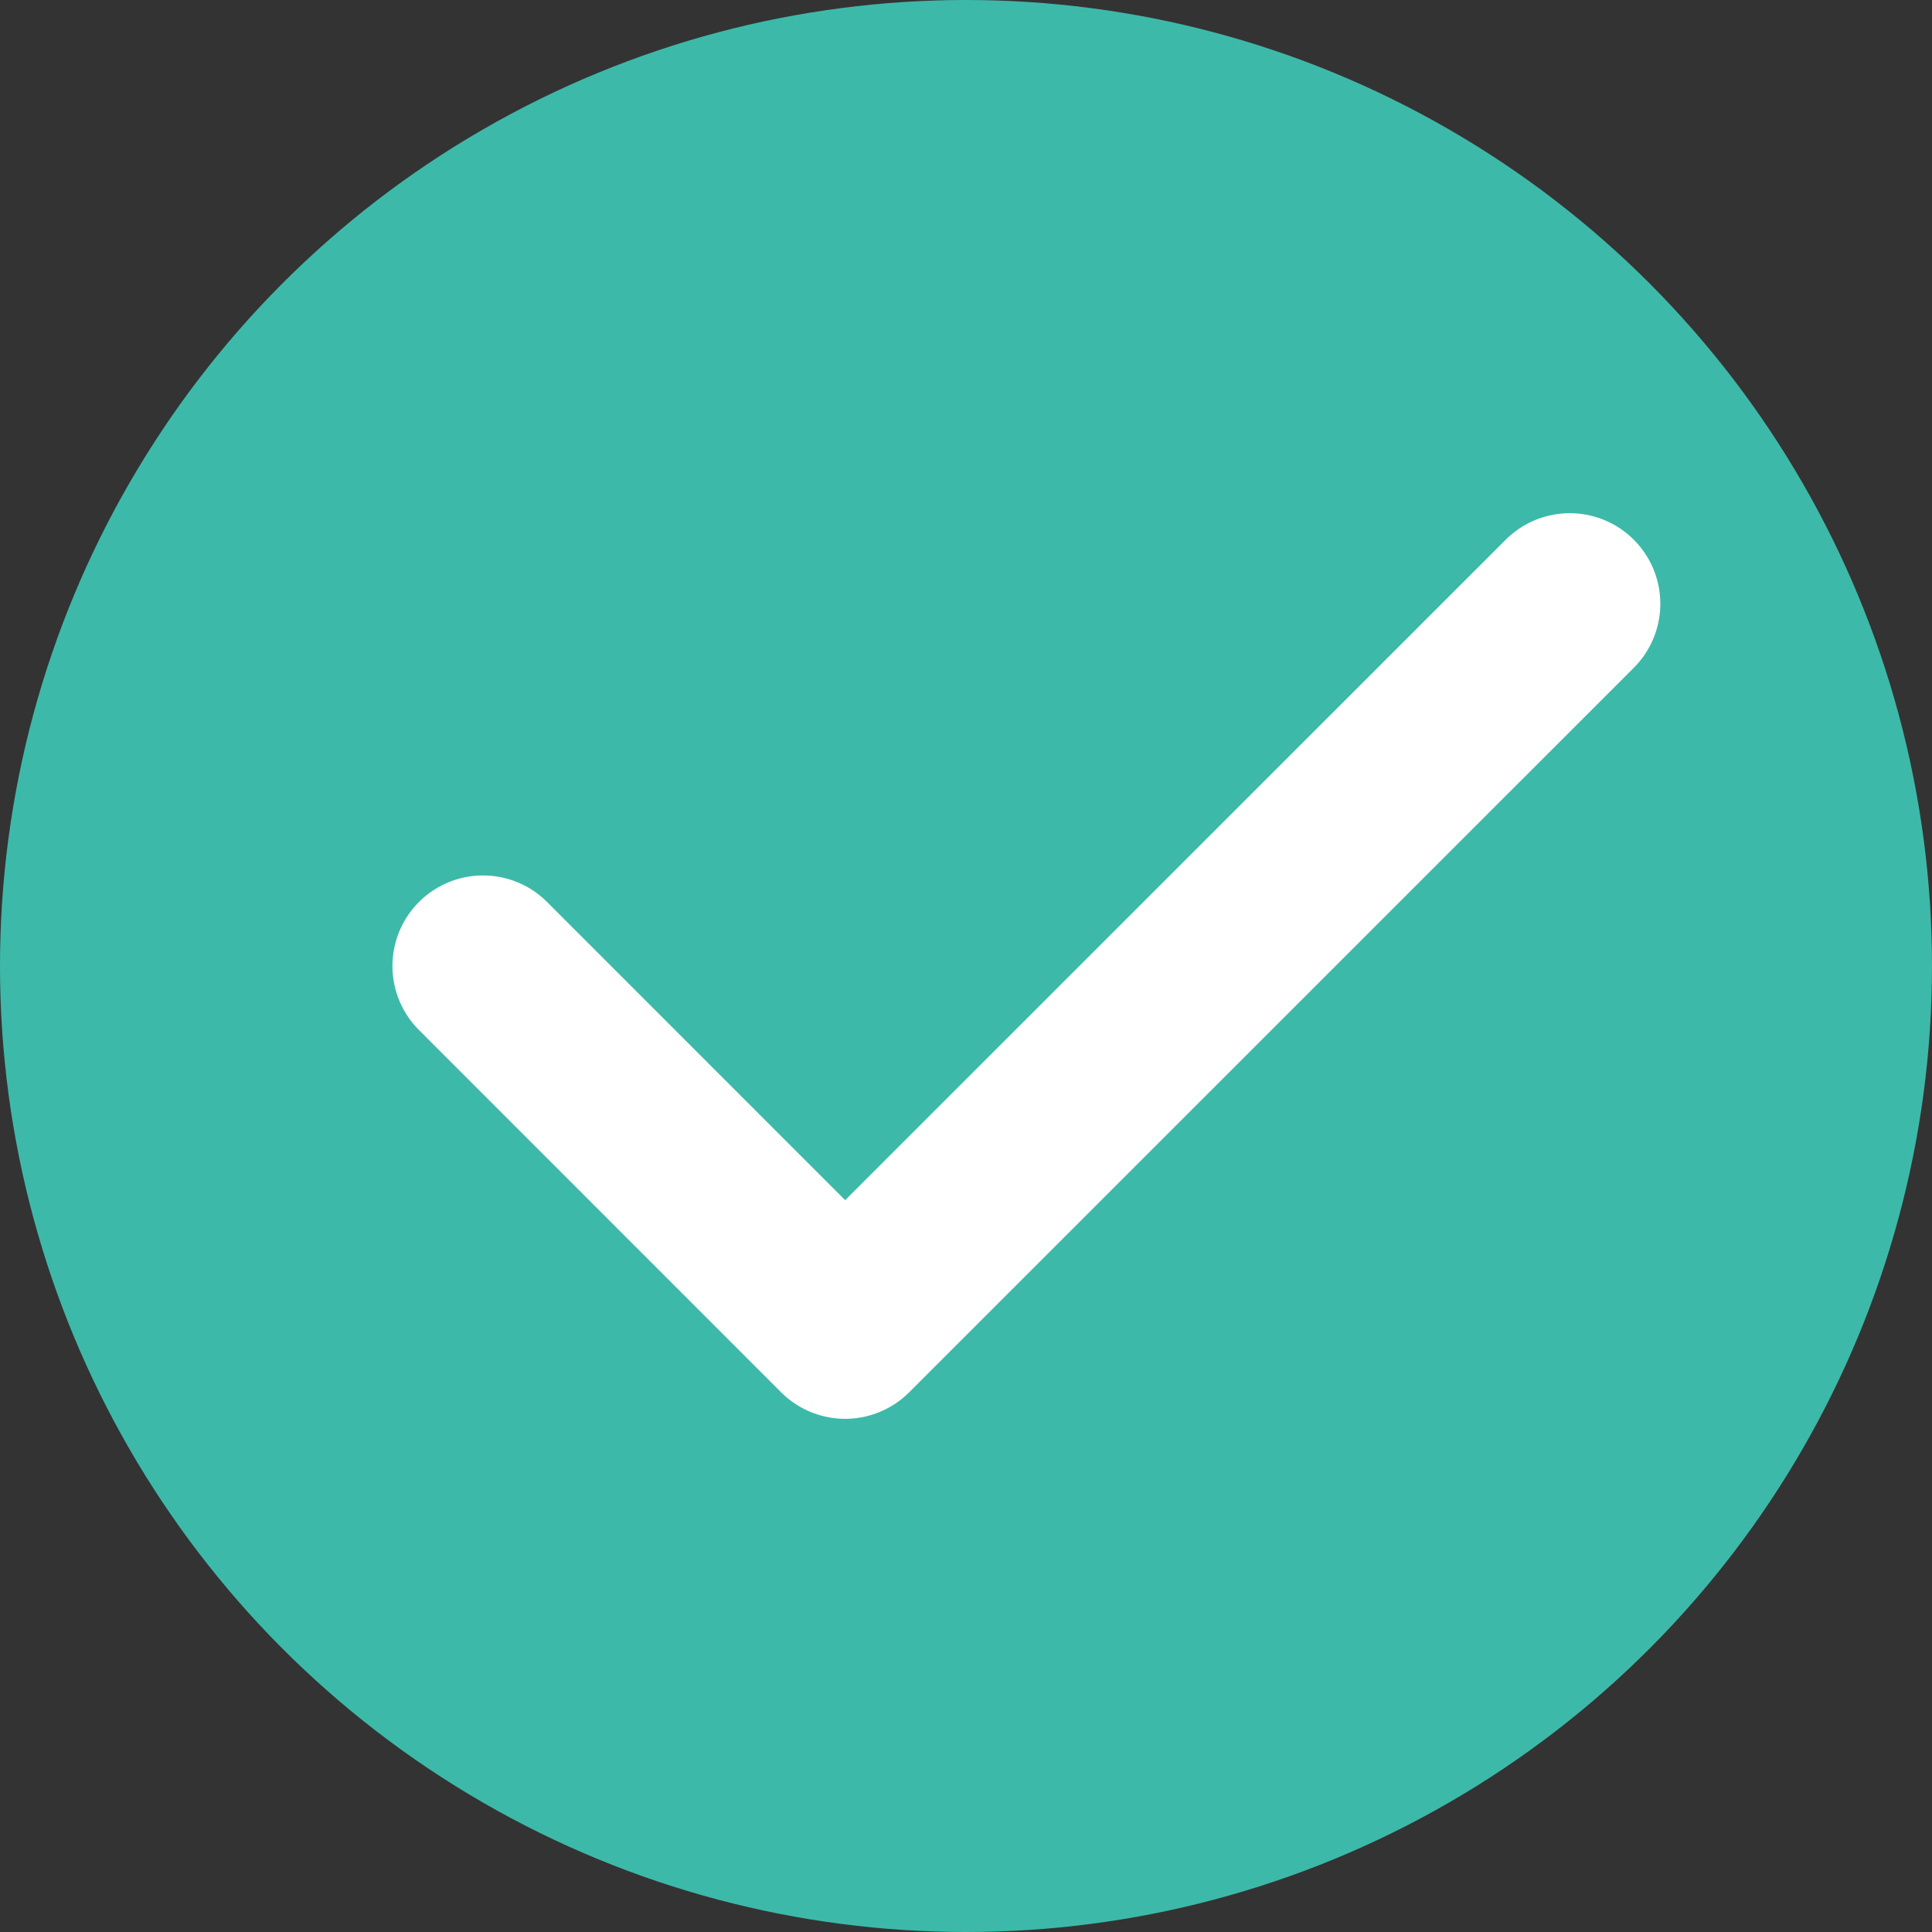
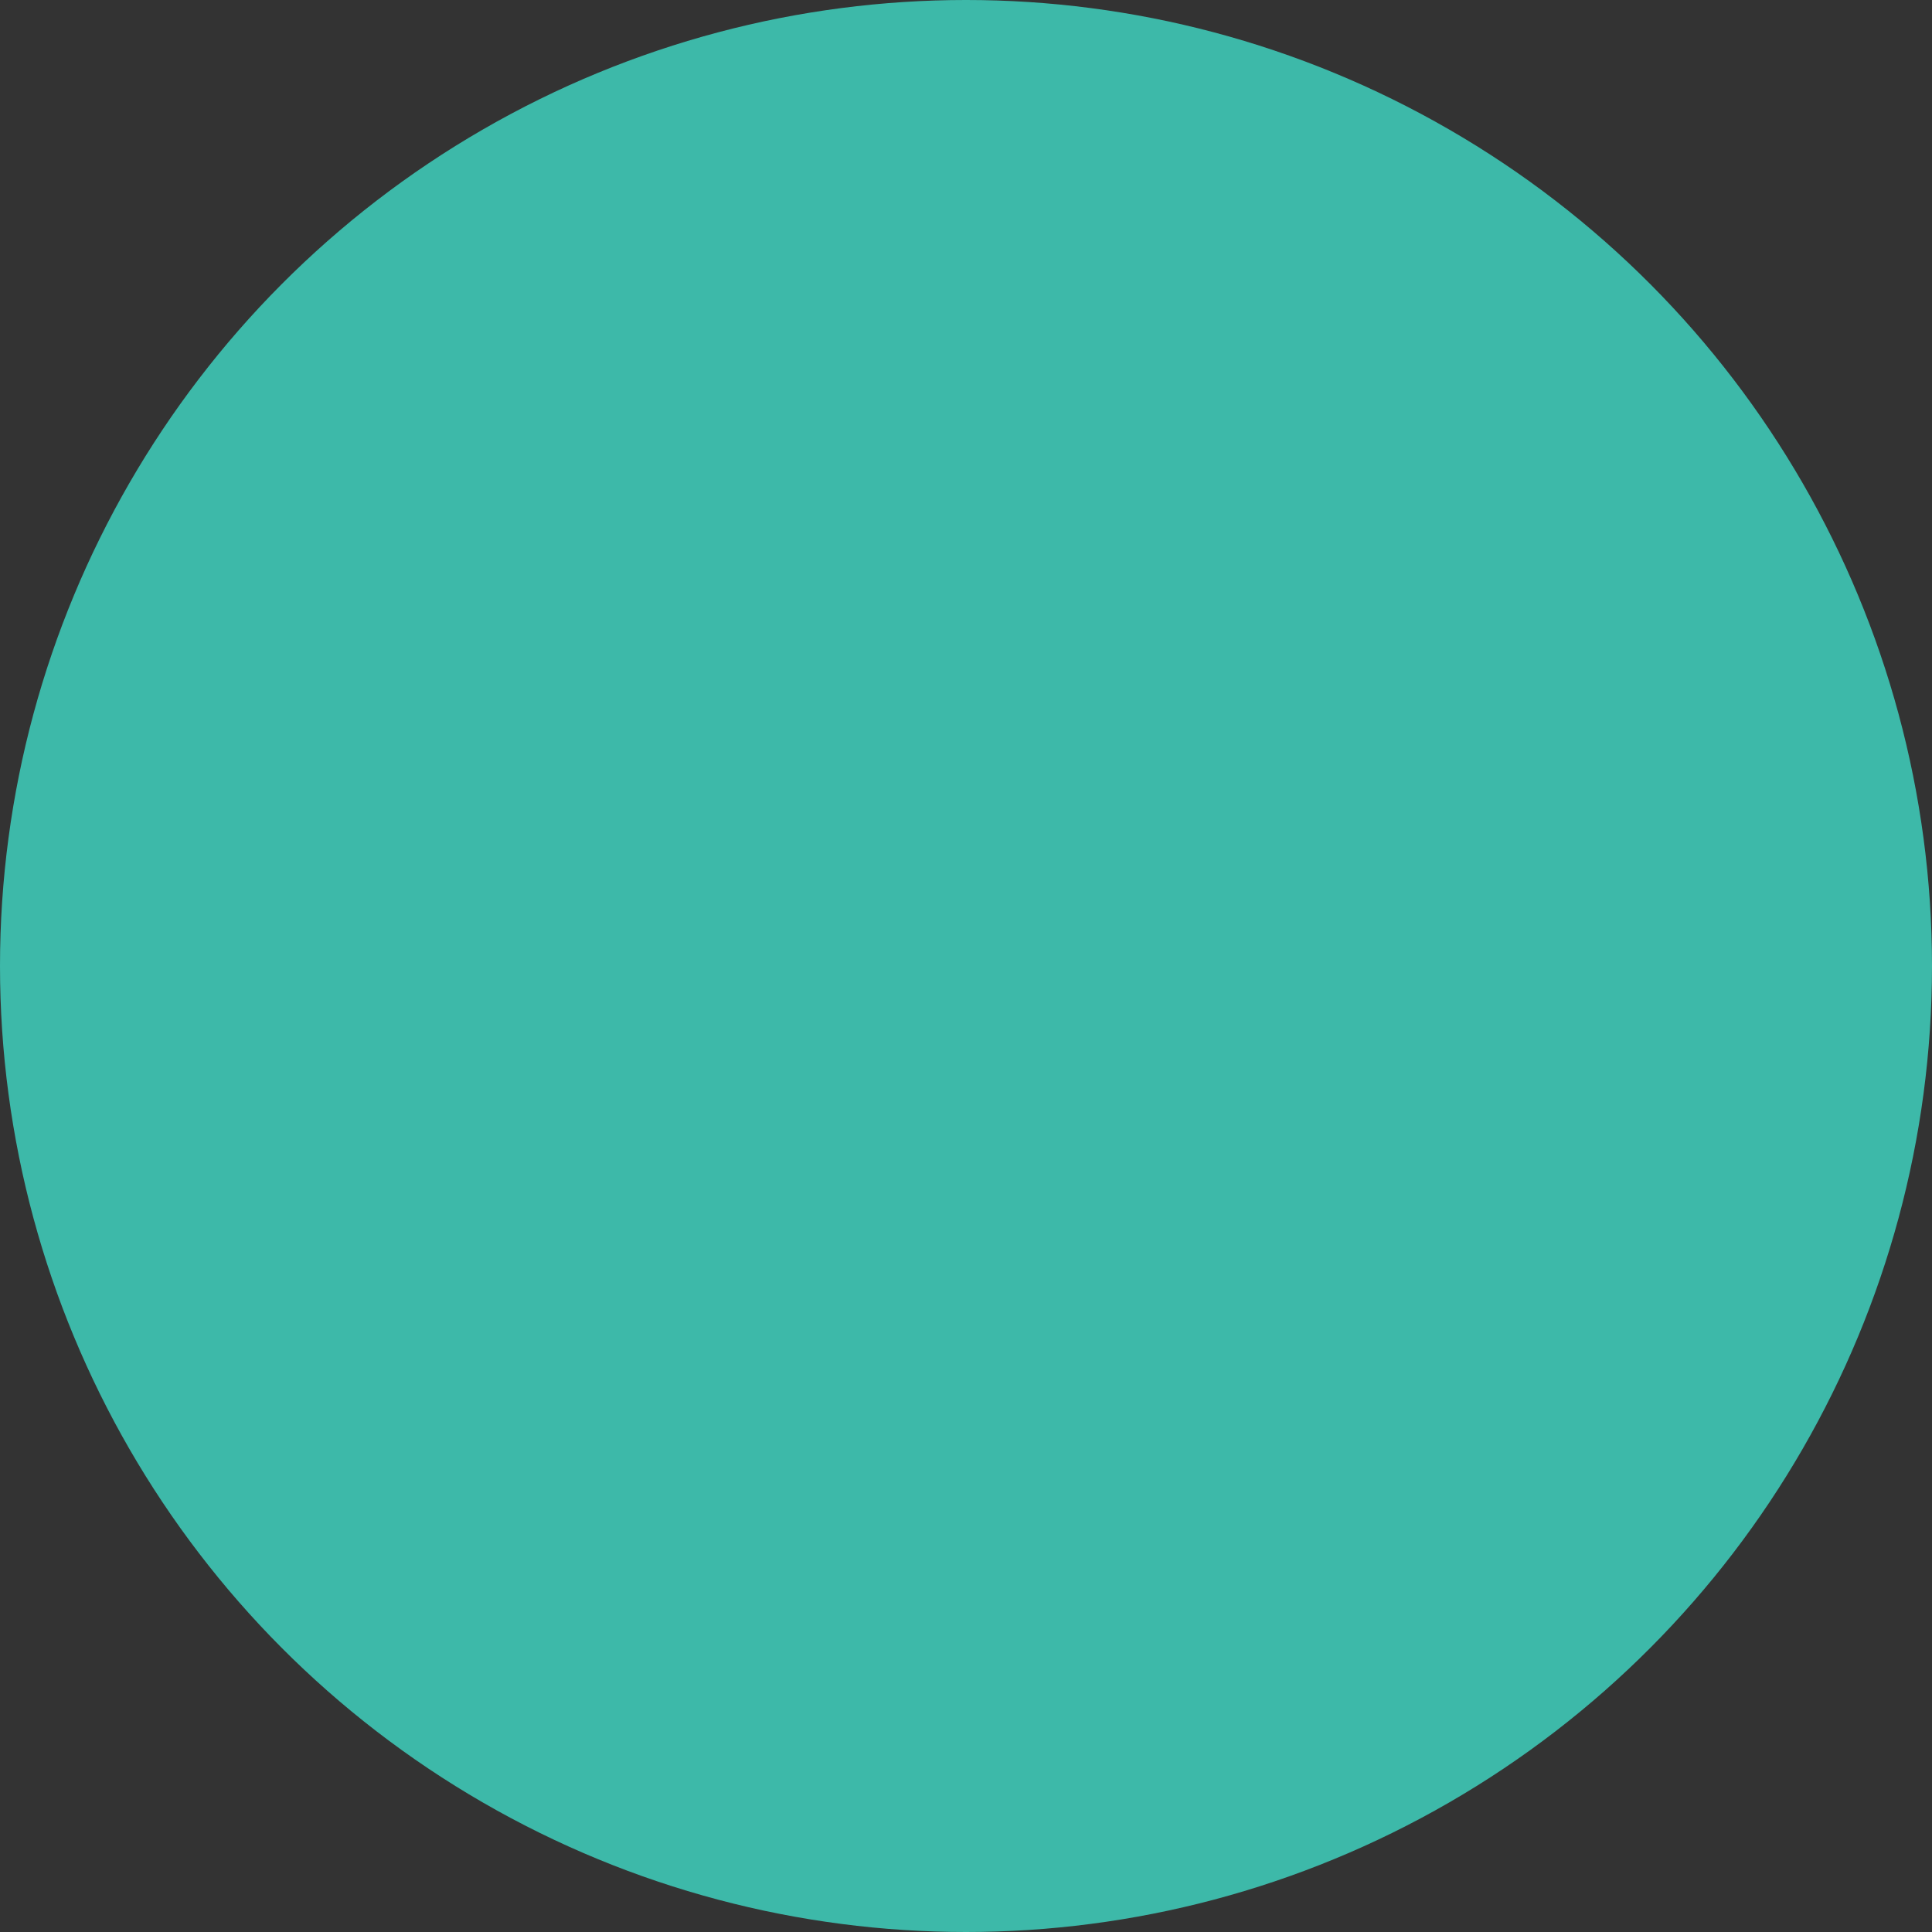
<svg xmlns="http://www.w3.org/2000/svg" width="16" height="16" viewBox="0 0 16 16" fill="none">
  <rect x="0" y="0" width="16" height="16" fill="#333333" stroke="none" />
  <circle cx="8" cy="8" r="8" fill="#3DB9A9" />
-   <path d="M13 5L6.999 11L4 8" stroke="white" stroke-width="1.5" stroke-linecap="round" stroke-linejoin="round" />
</svg>